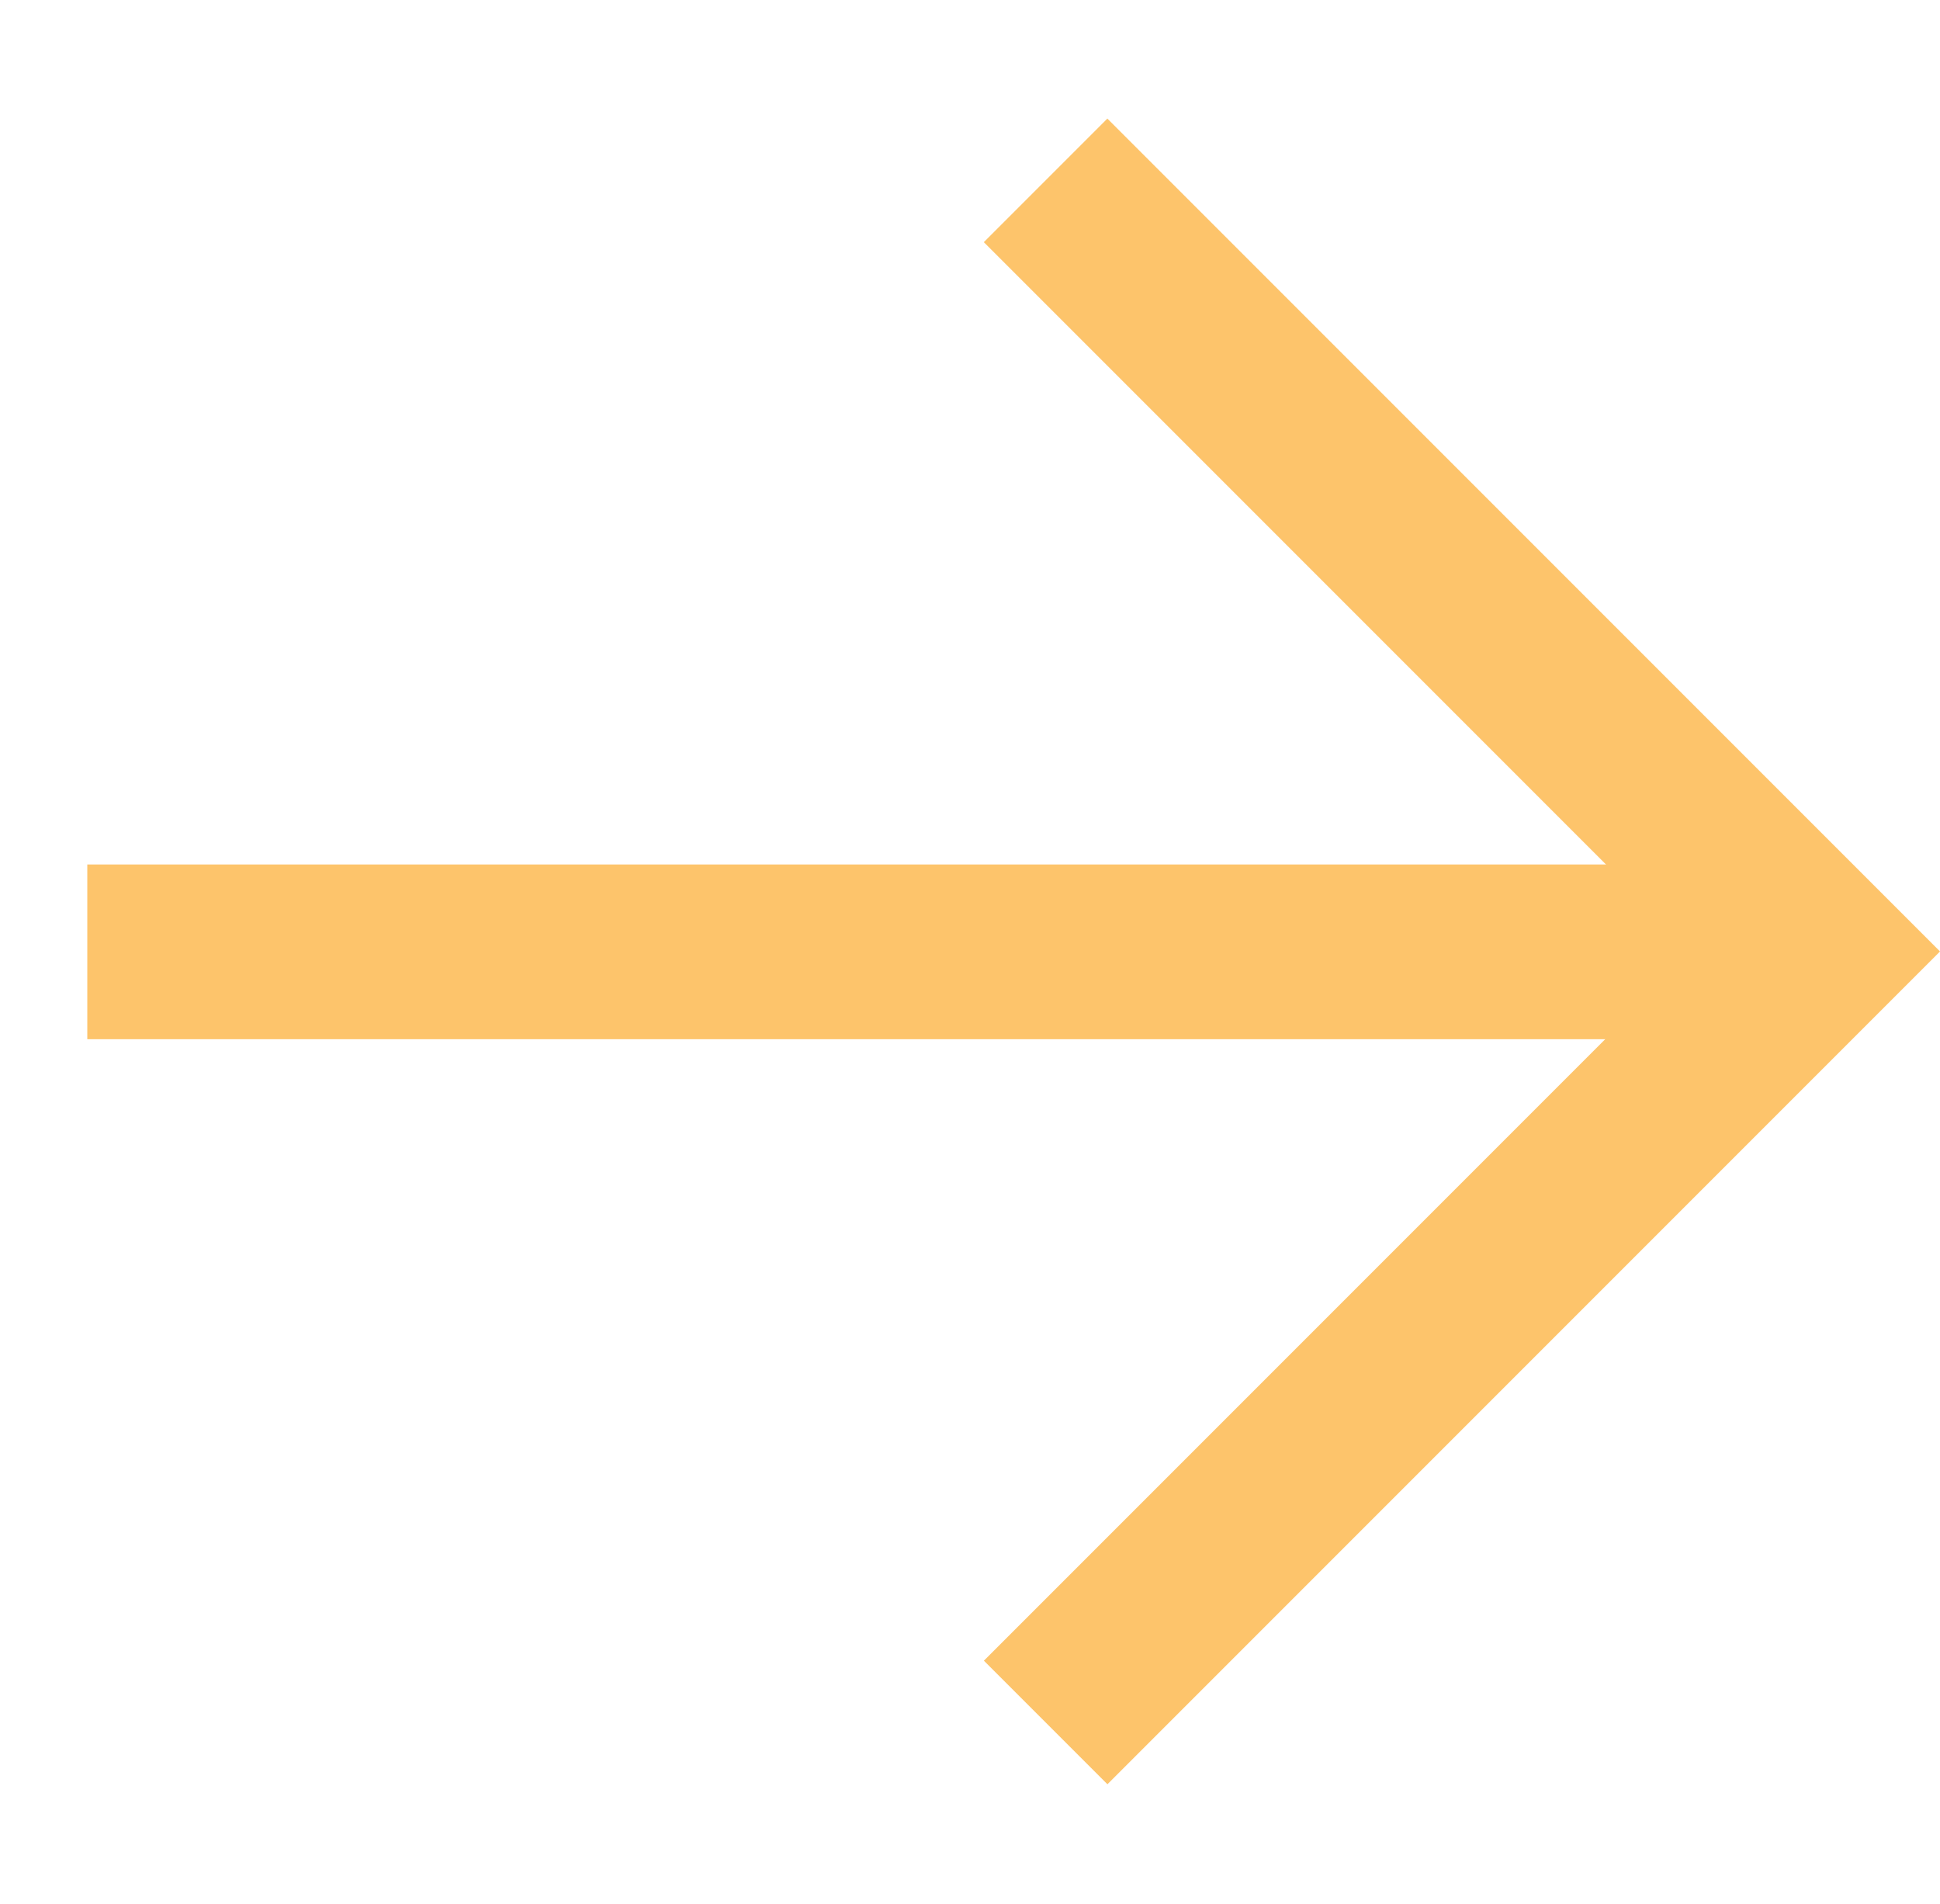
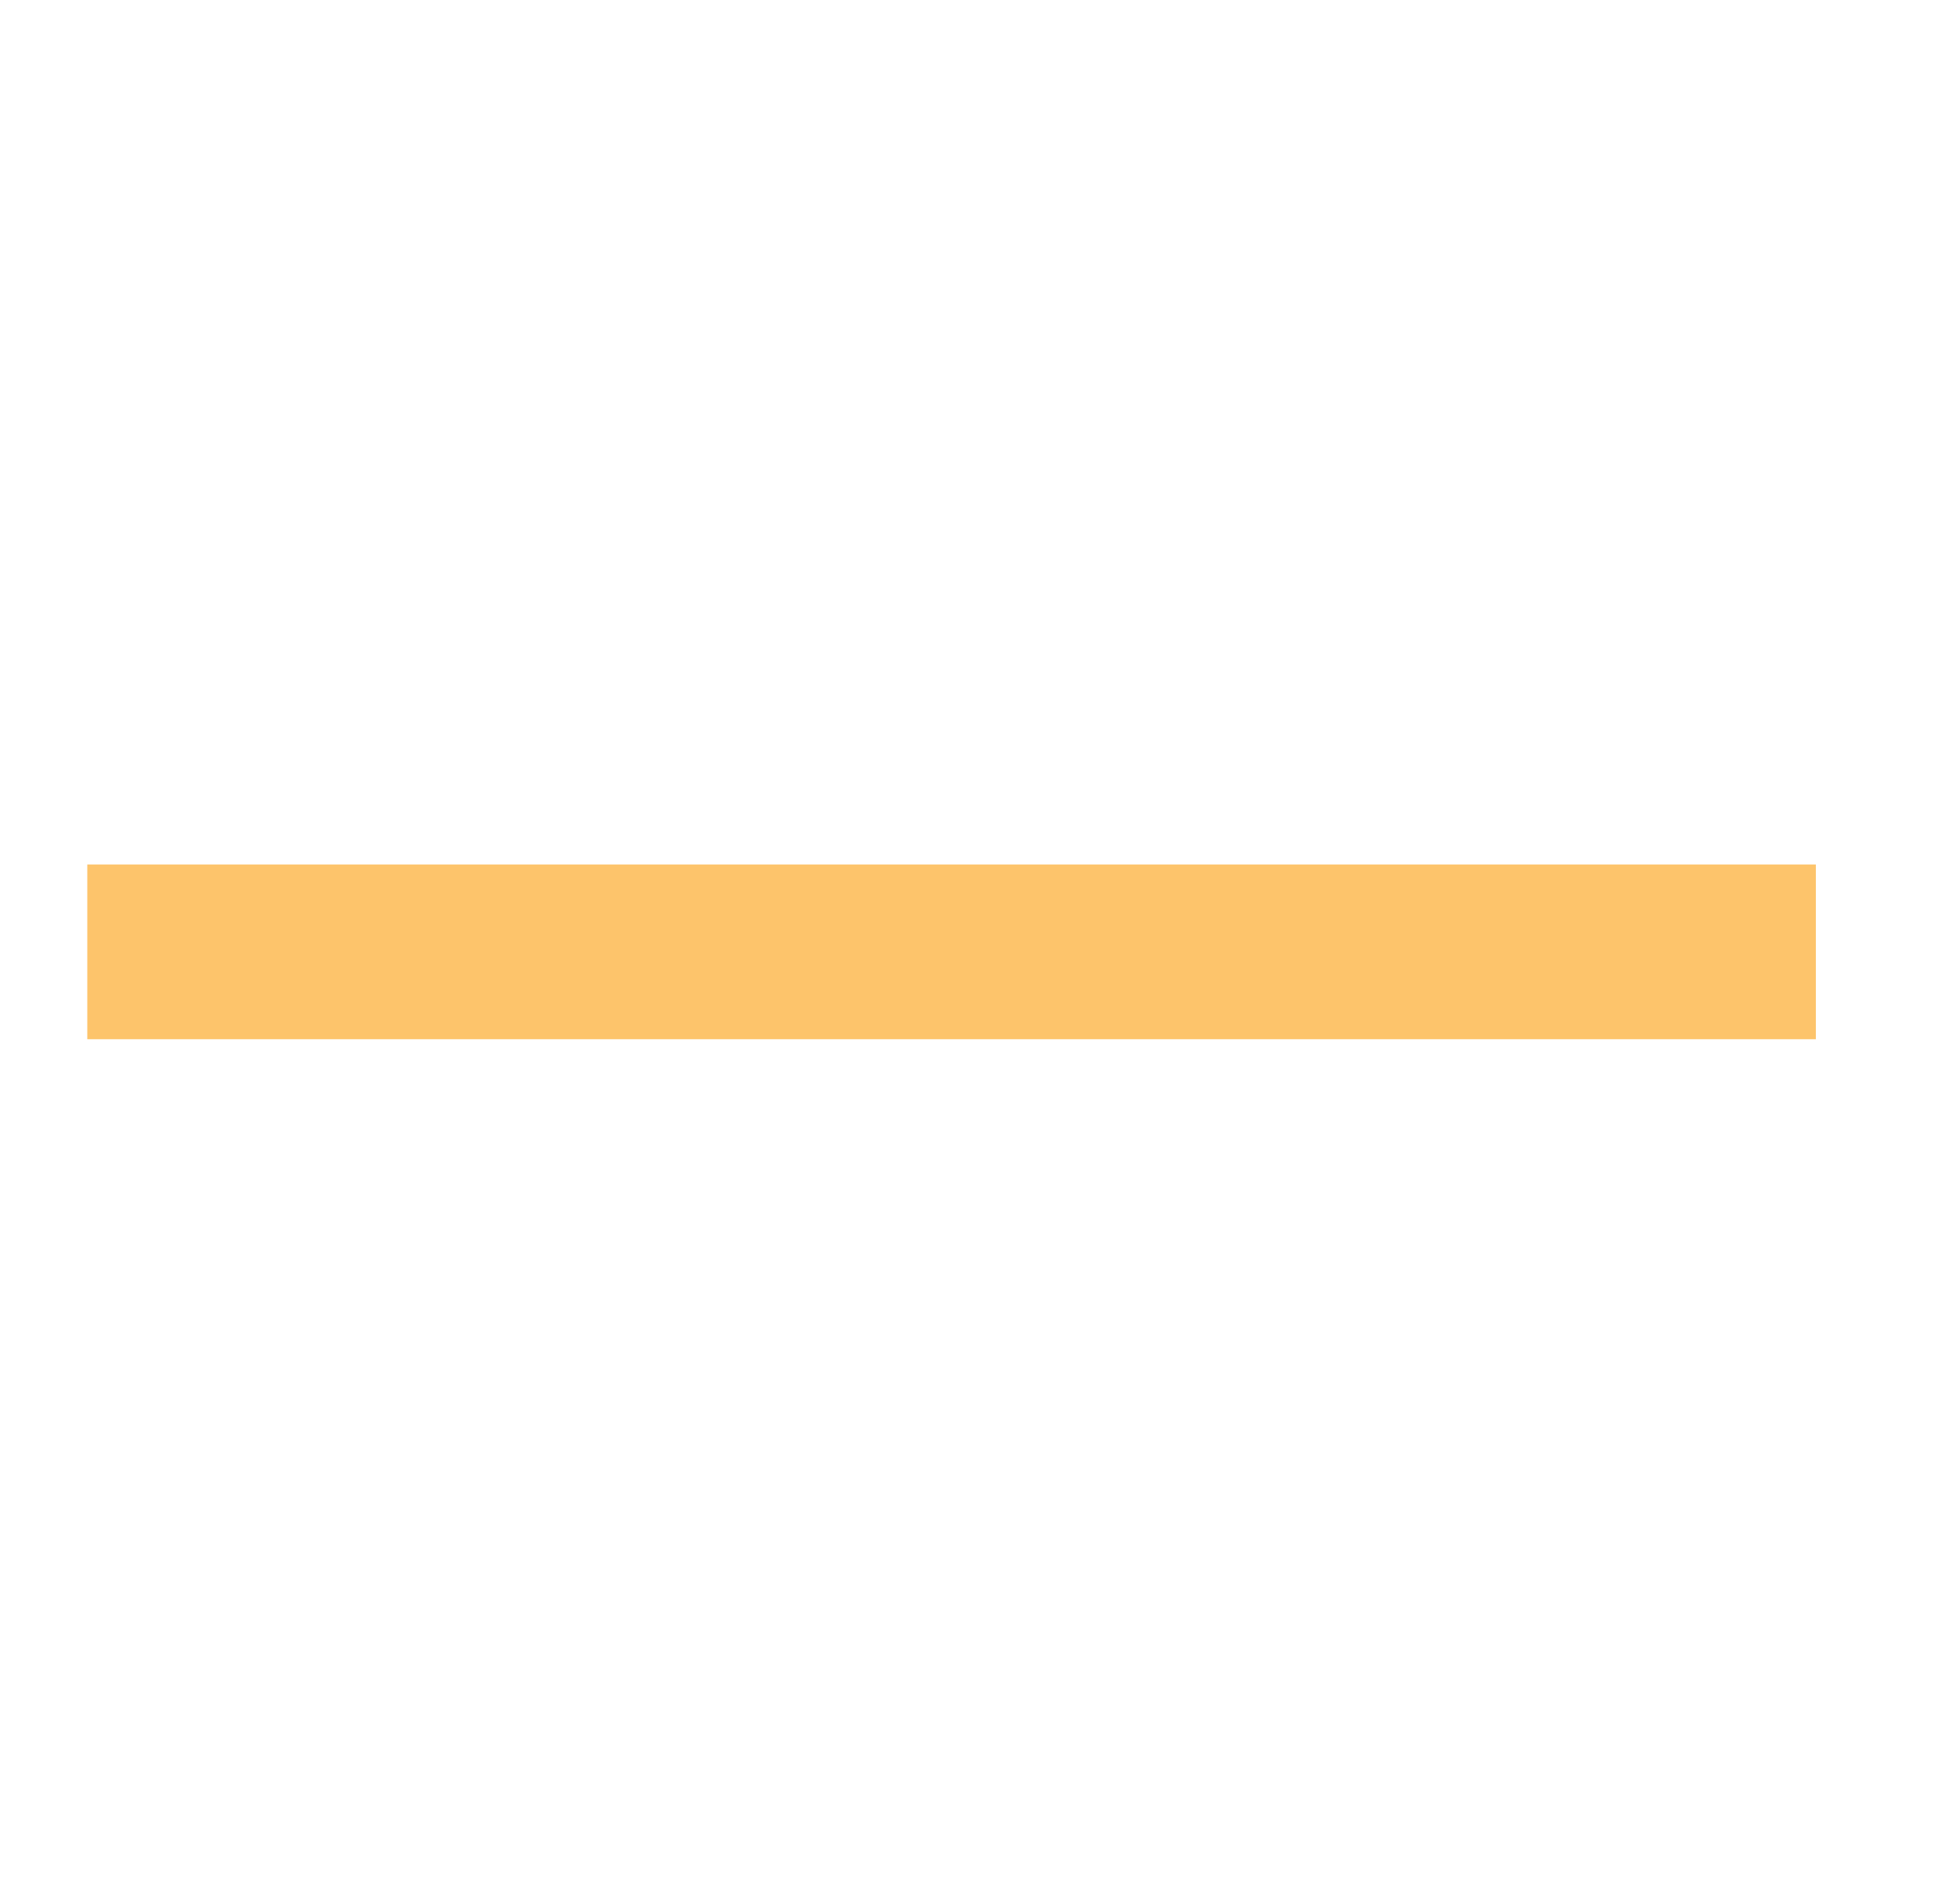
<svg xmlns="http://www.w3.org/2000/svg" width="22.208" height="21.788" viewBox="0 0 22.208 21.788">
  <g transform="translate(1 10.894) rotate(-45)">
-     <path d="M3166.271,1751.289h12.479v-12.48" transform="translate(-3164.75 -1737.296)" fill="none" stroke="#FDC46B" stroke-width="2" />
    <path d="M3179.967,1752.8l-13.992-13.992" transform="translate(-3165.975 -1738.809)" fill="none" stroke="#FDC46B" stroke-width="2" />
  </g>
</svg>